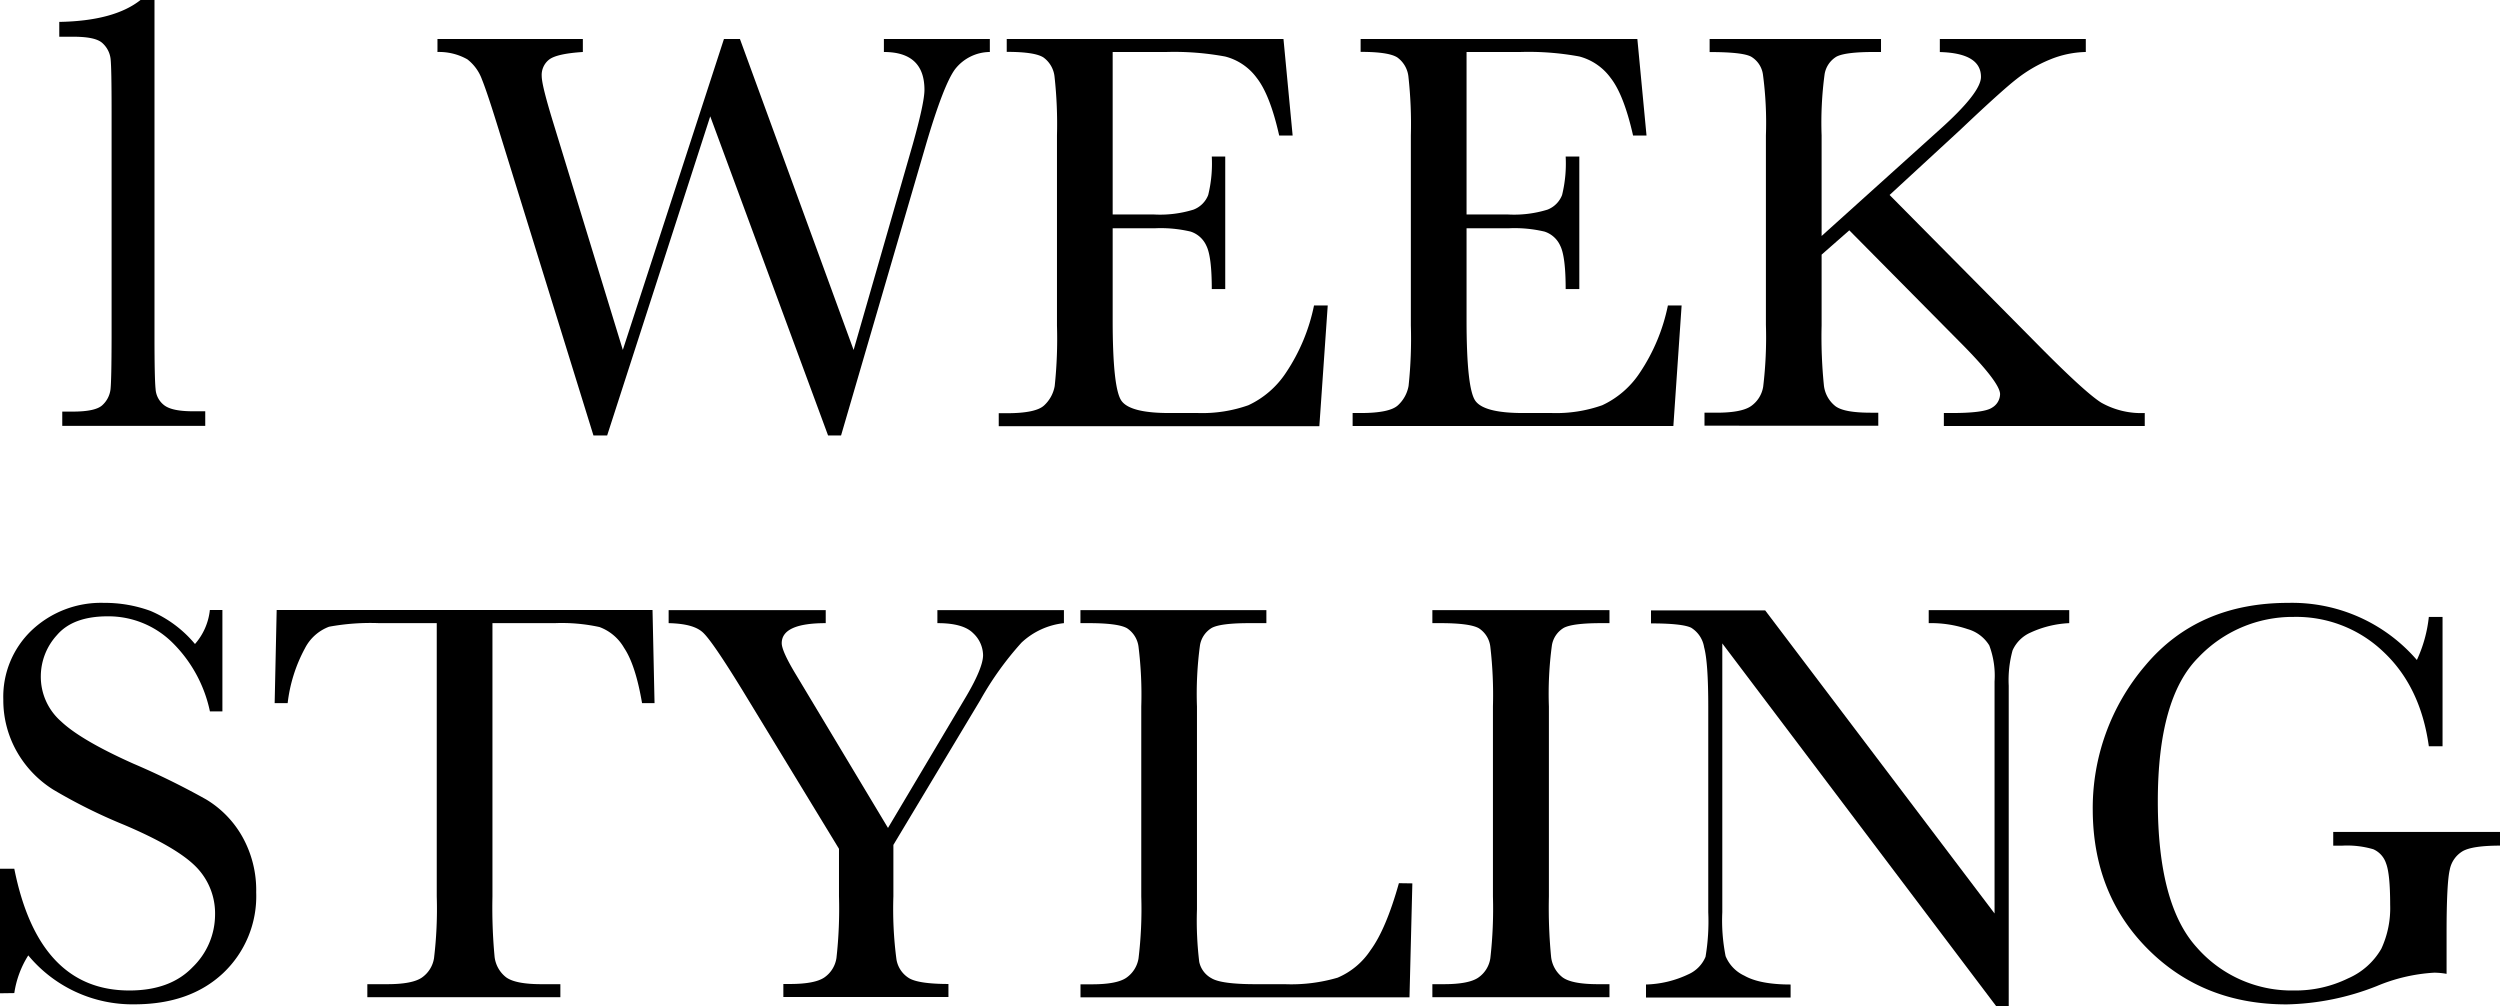
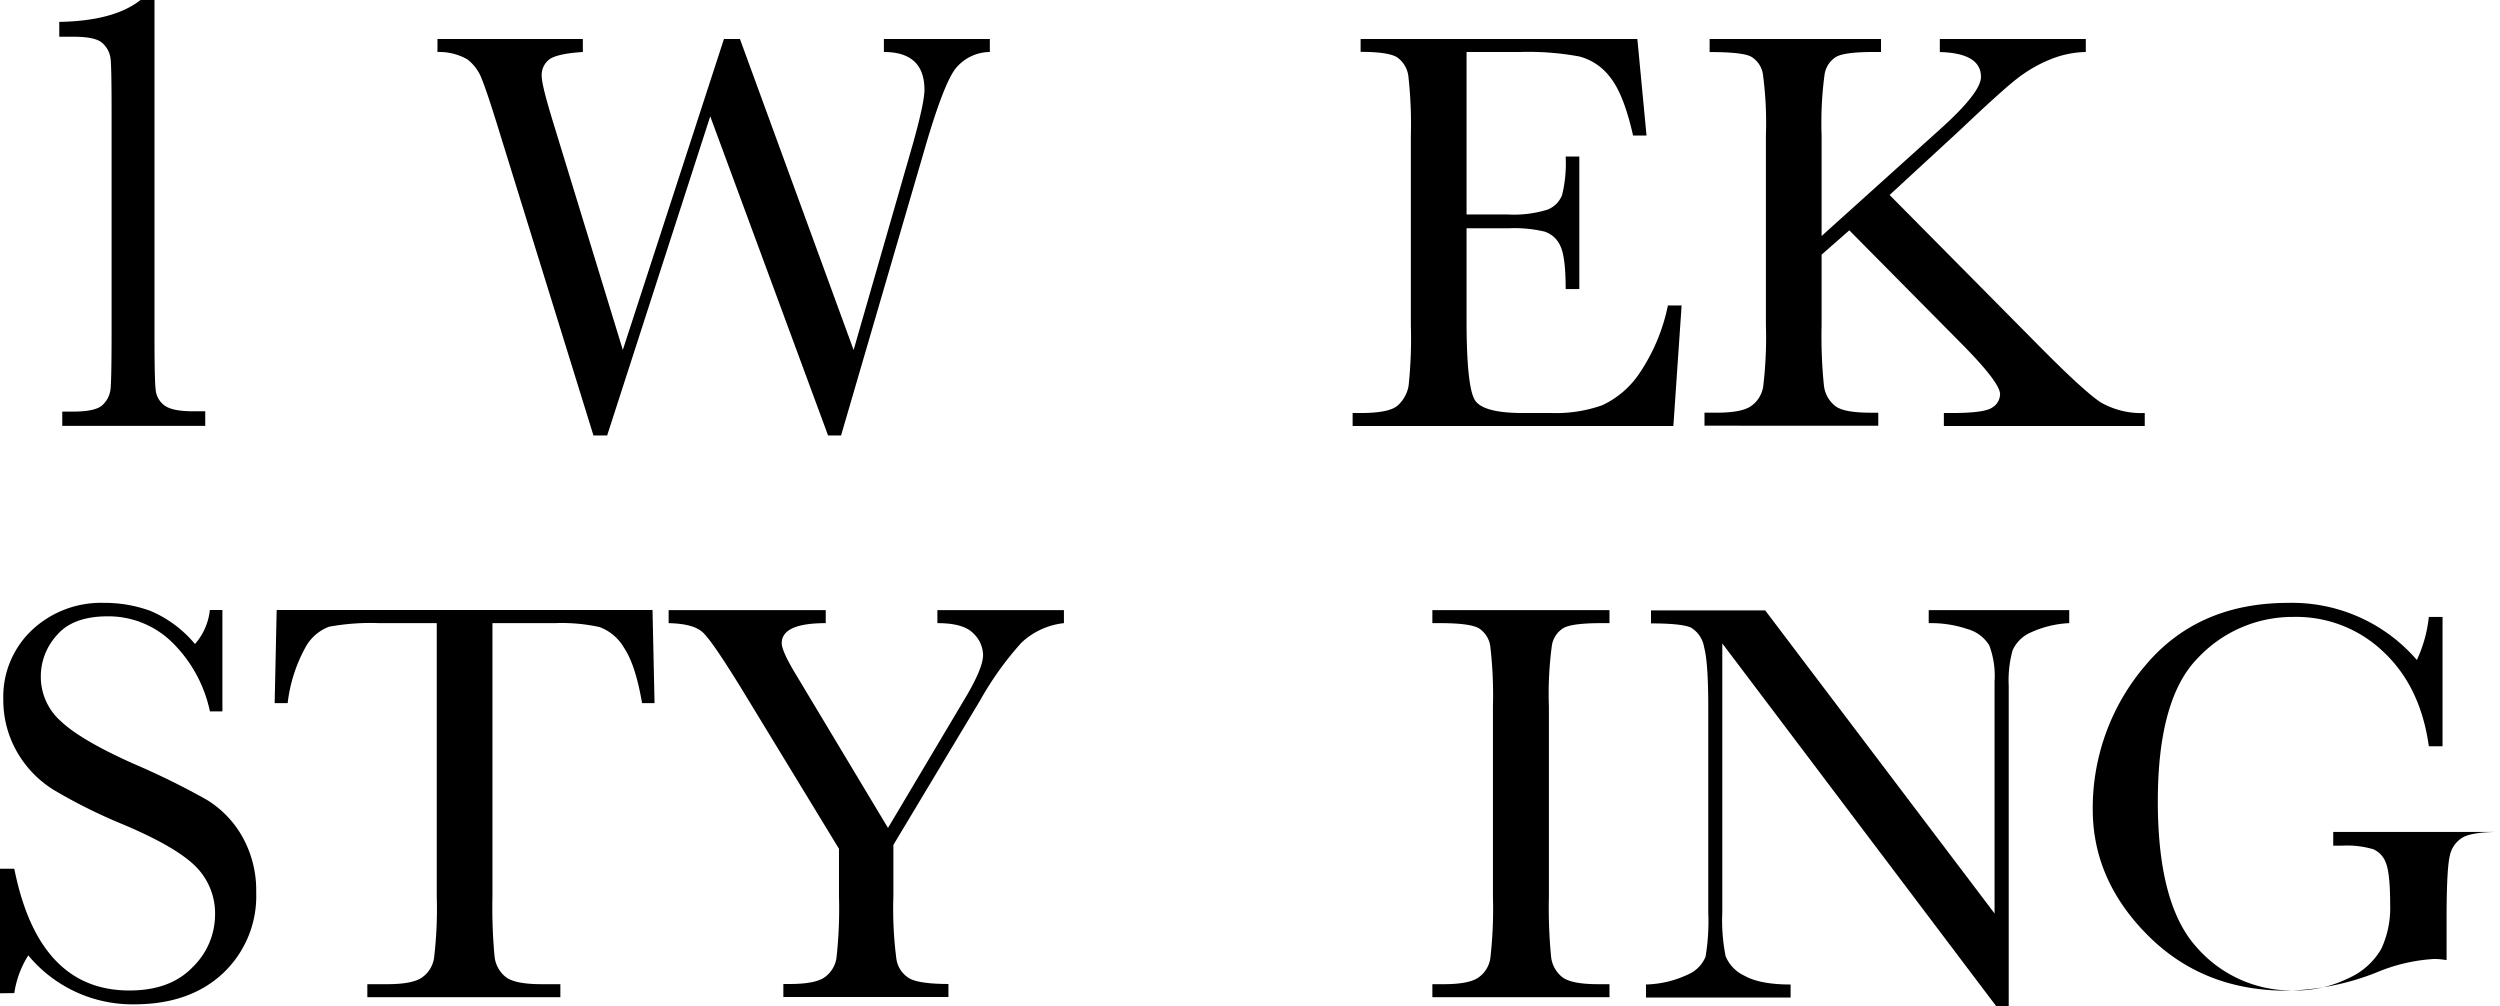
<svg xmlns="http://www.w3.org/2000/svg" viewBox="0 0 384.66 154.81">
  <defs>
    <style>.cls-1{isolation:isolate;}</style>
  </defs>
  <g id="レイヤー_2" data-name="レイヤー 2">
    <g id="レイヤー_1-2" data-name="レイヤー 1">
      <g class="cls-1">
        <path d="M21.62,0h2.15V51.86c0,4.26.06,7,.17,8a3.38,3.38,0,0,0,1.39,2.54c.82.59,2.26.88,4.35.88h1.9v2.25h-22V63.33h1.61c2.34,0,3.87-.33,4.57-1A3.93,3.93,0,0,0,17,59.94q.16-1.39.17-8.08V17.09c0-4.39-.05-7.06-.15-8a3.87,3.87,0,0,0-1.24-2.44c-.74-.7-2.26-1-4.57-1H9.12V3.37Q17.56,3.22,21.62,0Z" />
        <path d="M129.41,67h-2L109.28,17.9,93.42,67H91.31L76.94,20.62Q75,14.29,74.15,12.21a6.83,6.83,0,0,0-2.24-3.08A8.82,8.82,0,0,0,67.31,8V6H89.68V8q-4,.26-5.18,1.16a3,3,0,0,0-1.15,2.53c0,1,.62,3.44,1.85,7.43L95.83,53.84,111.39,6h2.46l17.49,47.85,9.1-31.64c1.2-4.28,1.8-7.07,1.8-8.39Q142.24,8,136,8V6H152.3V8a6.85,6.85,0,0,0-5.36,2.66q-1.75,2.38-4.44,11.49Z" />
-         <path d="M202.18,47h2.11L203,65.58H153.67v-2h1.23q4.44,0,5.73-1.18a5.29,5.29,0,0,0,1.65-3,68.91,68.91,0,0,0,.35-9.3V20.84a66.22,66.22,0,0,0-.37-9,4.2,4.2,0,0,0-1.71-3c-.9-.58-2.78-.86-5.65-.86V6h42.58l1.41,14.85h-2.07q-1.4-6.24-3.45-8.86a8.7,8.7,0,0,0-4.85-3.29A43,43,0,0,0,179.46,8H171.2V33h6.33a17.41,17.41,0,0,0,6.09-.74A3.92,3.92,0,0,0,185.9,30a20.4,20.4,0,0,0,.55-5.91h2.07V44.48h-2.07q0-5-.83-6.66a4,4,0,0,0-2.44-2.19,20.07,20.07,0,0,0-5.43-.51H171.2V49.23q0,10.59,1.37,12.46c.9,1.24,3.35,1.86,7.33,1.86h4.44a21.25,21.25,0,0,0,7.74-1.2,14,14,0,0,0,5.78-5A28.89,28.89,0,0,0,202.18,47Z" />
        <path d="M256.63,47h2.11l-1.27,18.55H208.12v-2h1.23q4.44,0,5.73-1.18a5.29,5.29,0,0,0,1.65-3,68.91,68.91,0,0,0,.35-9.3V20.84a66.22,66.22,0,0,0-.37-9,4.2,4.2,0,0,0-1.71-3c-.9-.58-2.78-.86-5.65-.86V6h42.58l1.41,14.85h-2.07c-.94-4.16-2.08-7.11-3.45-8.86A8.7,8.7,0,0,0,243,8.69,43,43,0,0,0,233.91,8h-8.26V33H232a17.41,17.41,0,0,0,6.09-.74A3.92,3.92,0,0,0,240.35,30a20.4,20.4,0,0,0,.55-5.91H243V44.48H240.9q0-5-.83-6.66a4,4,0,0,0-2.44-2.19,20.07,20.07,0,0,0-5.43-.51h-6.55V49.23q0,10.59,1.37,12.46c.9,1.24,3.35,1.86,7.33,1.86h4.44a21.25,21.25,0,0,0,7.74-1.2,14,14,0,0,0,5.78-5A28.89,28.89,0,0,0,256.63,47Z" />
        <path d="M280.28,36.31l18.19-16.39q6.33-5.67,6.33-8.09c0-2.43-2.11-3.71-6.33-3.82V6h22.46V8a15.25,15.25,0,0,0-5.56,1.18,21.27,21.27,0,0,0-5.12,3Q307.92,14,301.59,20L290.74,30l22.32,22.54q7.65,7.78,10.24,9.41A12.52,12.52,0,0,0,330,63.55v2H299.09v-2h1.18c3.34,0,5.42-.27,6.24-.83a2.46,2.46,0,0,0,1.23-2.07q0-1.84-6.37-8.21l-16.83-17-4.26,3.74V50.06a74.78,74.78,0,0,0,.35,9.21,4.74,4.74,0,0,0,1.78,3.23c.95.7,2.78,1,5.47,1H289v2H262.26v-2h1.85q3.83,0,5.29-1a4.51,4.51,0,0,0,1.89-3,63.55,63.55,0,0,0,.42-9.52V20.84a56.12,56.12,0,0,0-.46-9.4,3.8,3.8,0,0,0-1.83-2.73c-.9-.47-3-.7-6.37-.7V6h26.37V8h-1.1q-4.4,0-5.76.72a3.88,3.88,0,0,0-1.82,2.71,55.62,55.62,0,0,0-.46,9.4Z" />
        <path d="M0,152.83V133.67H2.2q3.74,18.74,17.71,18.73,6.29,0,9.73-3.59a11.28,11.28,0,0,0,3.45-8,10.21,10.21,0,0,0-3-7.51q-3-3-11.08-6.42a82,82,0,0,1-10.81-5.38,16.52,16.52,0,0,1-5.69-6,16,16,0,0,1-2-7.86A14.1,14.1,0,0,1,4.86,97,15.51,15.51,0,0,1,16,92.76,20.45,20.45,0,0,1,23.16,94,18.14,18.14,0,0,1,30,99.09a9.42,9.42,0,0,0,2.29-5.23h1.93v15.6H32.3a20.89,20.89,0,0,0-5.91-10.72,14,14,0,0,0-9.82-3.91q-5.33,0-7.8,2.88A9.41,9.41,0,0,0,6.28,104a9.12,9.12,0,0,0,3.12,7q3.07,2.9,11.12,6.5A116.65,116.65,0,0,1,31.71,123a15.62,15.62,0,0,1,5.6,5.78,16.83,16.83,0,0,1,2.11,8.52,16.28,16.28,0,0,1-5.1,12.44q-5.1,4.78-13.62,4.79A20.82,20.82,0,0,1,4.35,147a14.92,14.92,0,0,0-2.15,5.8Z" />
        <path d="M44.26,108.19h-2l.31-14.33h57.83l.31,14.33H98.79c-.67-3.93-1.59-6.76-2.77-8.51a7.26,7.26,0,0,0-3.78-3.2,27.21,27.21,0,0,0-6.89-.6H75.77v42.06a81.65,81.65,0,0,0,.32,9.18,4.67,4.67,0,0,0,1.78,3.25q1.45,1.06,5.45,1.06h2.9v2H56.52v-2h3.07q3.82,0,5.3-1a4.49,4.49,0,0,0,1.89-3,63.29,63.29,0,0,0,.42-9.51V95.88H58.36a35.17,35.17,0,0,0-7.73.55,6.91,6.91,0,0,0-3.71,3.32A23.3,23.3,0,0,0,44.26,108.19Z" />
        <path d="M136.63,127.39l11.73-19.73c1.94-3.22,2.9-5.51,2.9-6.86a4.72,4.72,0,0,0-1.53-3.38q-1.54-1.55-5.5-1.54v-2H163.7v2a11.31,11.31,0,0,0-6.53,3,48.7,48.7,0,0,0-6.35,8.86L137.46,130v7.91a59.26,59.26,0,0,0,.47,9.69,4.17,4.17,0,0,0,2,2.94q1.51.85,6,.86v2h-25.4v-2h1q3.83,0,5.3-1a4.43,4.43,0,0,0,1.87-3,68.11,68.11,0,0,0,.39-9.51V130.6l-14.85-24.39q-4.53-7.38-6-8.81c-1-1-2.78-1.46-5.36-1.52v-2h24.17v2q-6.76,0-6.77,3.08,0,1.23,2.24,4.92Z" />
-         <path d="M217.31,135.92l-.44,17.53H166.25v-2H168q3.83,0,5.29-1a4.49,4.49,0,0,0,1.89-3,63.29,63.29,0,0,0,.42-9.51V108.71a60.23,60.23,0,0,0-.42-9.18,4,4,0,0,0-1.76-2.86c-.89-.52-2.85-.79-5.86-.79h-1.32v-2h28.61v2h-2.64q-4.4,0-5.76.73a3.84,3.84,0,0,0-1.82,2.7,55.71,55.71,0,0,0-.46,9.4v31.21a52.51,52.51,0,0,0,.35,8.08,3.75,3.75,0,0,0,1.91,2.53c1,.6,3.28.9,6.7.9h4.53a25.32,25.32,0,0,0,8.15-1,11.41,11.41,0,0,0,5.06-4.22c1.59-2.16,3.05-5.61,4.37-10.32Z" />
        <path d="M220.39,95.88v-2h27.25v2h-1.28q-4.4,0-5.76.73a3.84,3.84,0,0,0-1.82,2.7,55.71,55.71,0,0,0-.46,9.4v29.23a78.45,78.45,0,0,0,.33,9.2,4.64,4.64,0,0,0,1.76,3.23q1.43,1.06,5.47,1.06h1.76v2H220.39v-2h1.76q3.82,0,5.29-1a4.4,4.4,0,0,0,1.87-3,67.49,67.49,0,0,0,.4-9.51V108.71a64.24,64.24,0,0,0-.4-9.18,3.92,3.92,0,0,0-1.76-2.86c-.91-.52-2.87-.79-5.89-.79Z" />
        <path d="M307.14,154.81,265,99v41.35a28,28,0,0,0,.51,6.77,5.7,5.7,0,0,0,2.88,3c1.58.9,3.95,1.36,7.12,1.36v2H253.26v-2a16.13,16.13,0,0,0,6.5-1.56,5.09,5.09,0,0,0,2.66-2.7,33,33,0,0,0,.42-6.86v-31.6q0-6.85-.64-9.18a4.32,4.32,0,0,0-2-3q-1.38-.66-6.17-.66v-2h17.57l35.29,46.63V104.85a13.28,13.28,0,0,0-.81-5.54,5.72,5.72,0,0,0-3.32-2.51,17.6,17.6,0,0,0-6-.92v-2h21.62v2a15.83,15.83,0,0,0-5.95,1.45,5.38,5.38,0,0,0-2.77,2.75,17.26,17.26,0,0,0-.59,5.43v49.3Z" />
-         <path d="M359,128h25.71v2.11c-2.85,0-4.77.28-5.78.85a4.23,4.23,0,0,0-2,2.86c-.32,1.33-.49,4.56-.49,9.69v6.33a11.29,11.29,0,0,0-1.89-.18,26.7,26.7,0,0,0-8.87,2.07,39.63,39.63,0,0,1-13.84,2.81q-12.8,0-21.27-8.42T322,124.8a33.77,33.77,0,0,1,8.09-22.41q8.08-9.63,22-9.63a25.34,25.34,0,0,1,19.78,8.79,20.9,20.9,0,0,0,1.84-6.63h2.11v19.9h-2.11q-1.27-9.18-7-14.54a19.4,19.4,0,0,0-13.82-5.36,20,20,0,0,0-14.64,6.24q-6.24,6.24-6.24,22.14t6,22.48A19.41,19.41,0,0,0,353,152.4a18.37,18.37,0,0,0,8.3-1.87,10.89,10.89,0,0,0,5.1-4.55,14.86,14.86,0,0,0,1.36-6.77q0-4.78-.64-6.39a3.58,3.58,0,0,0-1.95-2.15,14.22,14.22,0,0,0-4.84-.55H359Z" />
+         <path d="M359,128h25.71c-2.85,0-4.77.28-5.78.85a4.23,4.23,0,0,0-2,2.86c-.32,1.33-.49,4.56-.49,9.69v6.33a11.29,11.29,0,0,0-1.89-.18,26.7,26.7,0,0,0-8.87,2.07,39.63,39.63,0,0,1-13.84,2.81q-12.8,0-21.27-8.42T322,124.8a33.77,33.77,0,0,1,8.09-22.41q8.08-9.63,22-9.63a25.34,25.34,0,0,1,19.78,8.79,20.9,20.9,0,0,0,1.84-6.63h2.11v19.9h-2.11q-1.27-9.18-7-14.54a19.4,19.4,0,0,0-13.82-5.36,20,20,0,0,0-14.64,6.24q-6.24,6.24-6.24,22.14t6,22.48A19.41,19.41,0,0,0,353,152.4a18.37,18.37,0,0,0,8.3-1.87,10.89,10.89,0,0,0,5.1-4.55,14.86,14.86,0,0,0,1.36-6.77q0-4.78-.64-6.39a3.58,3.58,0,0,0-1.95-2.15,14.22,14.22,0,0,0-4.84-.55H359Z" />
      </g>
    </g>
  </g>
</svg>